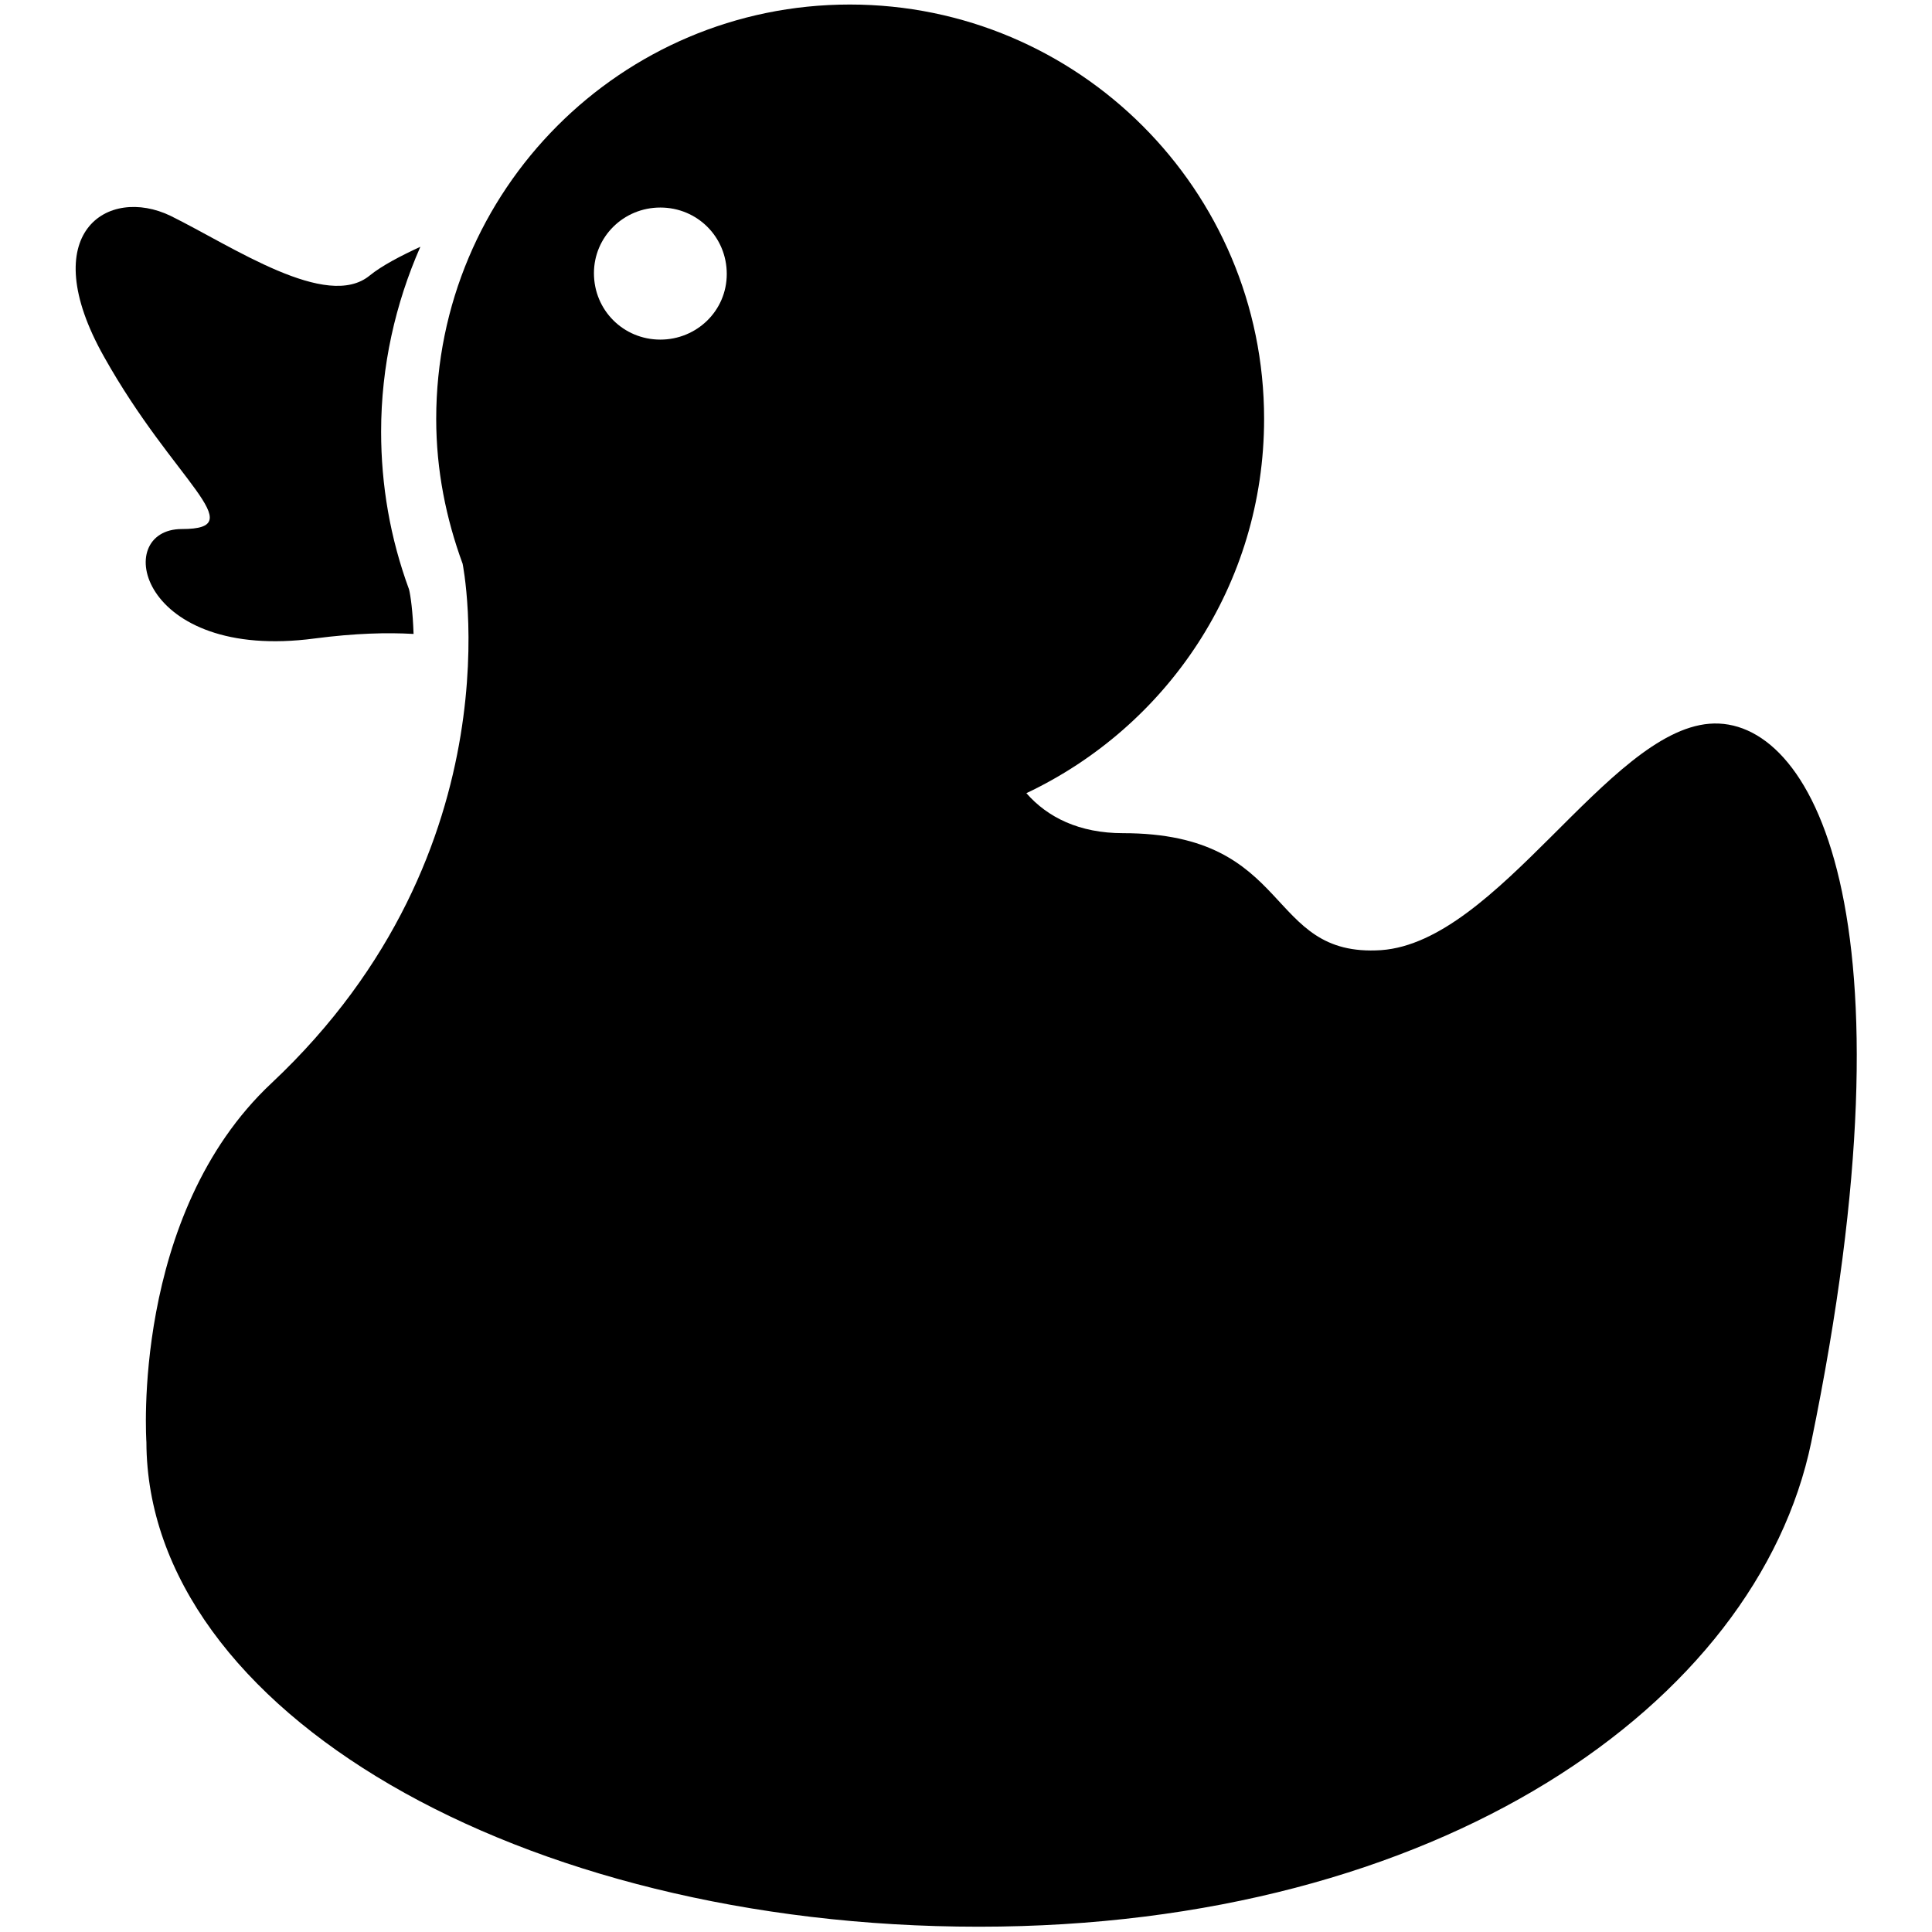
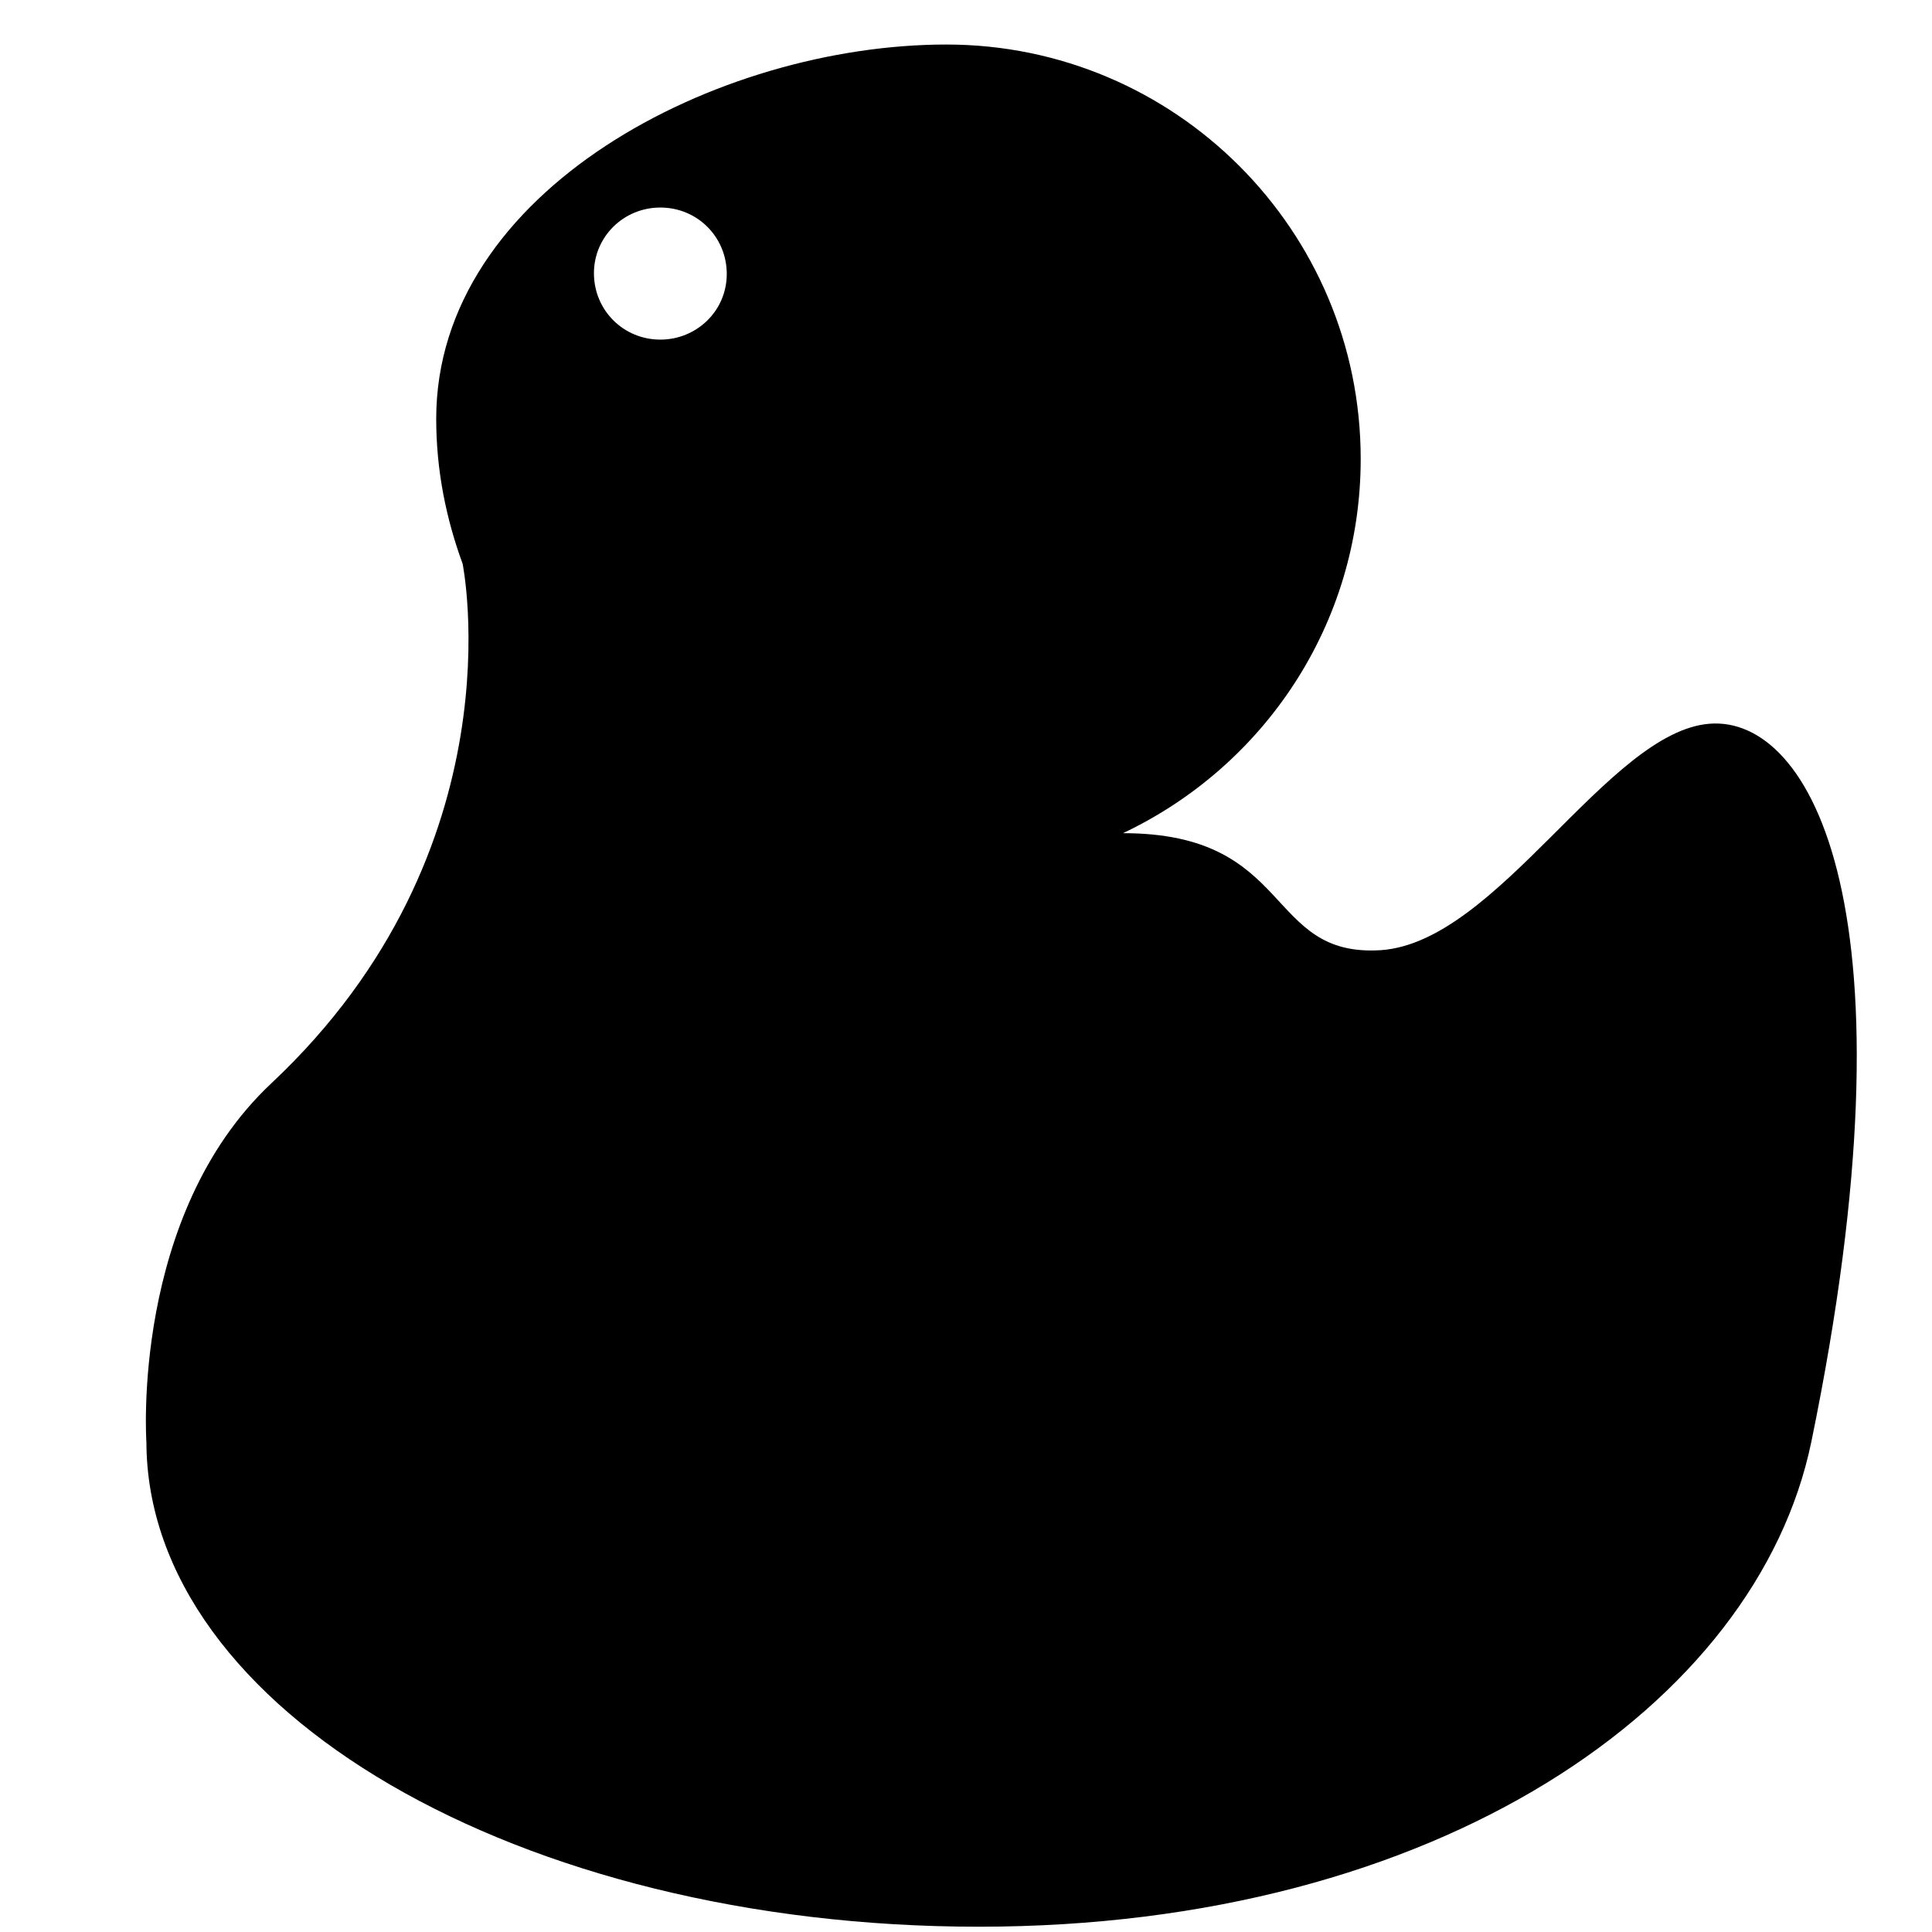
<svg xmlns="http://www.w3.org/2000/svg" version="1.1" x="0px" y="0px" viewBox="0 0 256 256" enable-background="new 0 0 256 256" xml:space="preserve">
  <g>
    <g>
      <g>
        <g>
-           <path fill="#000000" d="M49,36.5c-5.7,4.7-18.1-3.8-26.4-7.9c-8.3-4-18.1,2.2-8.8,18.7c9.3,16.6,19.7,22.8,10.3,22.8s-5.7,17.6,17.6,14.5c5.4-0.7,9.6-0.8,13.1-0.6c-0.1-3-0.4-5.1-0.6-5.9c-2.5-6.8-3.7-13.8-3.7-20.9c0-8.7,1.9-17,5.2-24.5C53.1,33.9,50.6,35.2,49,36.5z" />
-           <path fill="#000000" d="M129.7,255.3c60.9,0,103.1-29.5,110.3-64.2c14.5-70.4,0-96.3-13.5-95.2c-13.5,1.1-28,28.9-43.5,30c-15.5,1-11.4-15.5-34.2-15.5c-5.8,0-10-2.1-12.8-5.3c18.6-8.8,31.5-27.6,31.5-49.6c0-30.3-24.6-54.9-54.9-54.9S57.8,25.2,57.8,55.5c0,6.8,1.3,13.2,3.5,19.2c0,0,7.7,37.8-25.3,68.8c-18.7,17.5-16.6,47.6-16.6,47.6C19.5,226.6,68.8,255.3,129.7,255.3z M87.5,27.5c4.9,0,8.8,3.9,8.8,8.8S92.3,45,87.5,45c-4.9,0-8.8-3.9-8.8-8.8C78.7,31.4,82.6,27.5,87.5,27.5z" />
+           <path fill="#000000" d="M129.7,255.3c60.9,0,103.1-29.5,110.3-64.2c14.5-70.4,0-96.3-13.5-95.2c-13.5,1.1-28,28.9-43.5,30c-15.5,1-11.4-15.5-34.2-15.5c18.6-8.8,31.5-27.6,31.5-49.6c0-30.3-24.6-54.9-54.9-54.9S57.8,25.2,57.8,55.5c0,6.8,1.3,13.2,3.5,19.2c0,0,7.7,37.8-25.3,68.8c-18.7,17.5-16.6,47.6-16.6,47.6C19.5,226.6,68.8,255.3,129.7,255.3z M87.5,27.5c4.9,0,8.8,3.9,8.8,8.8S92.3,45,87.5,45c-4.9,0-8.8-3.9-8.8-8.8C78.7,31.4,82.6,27.5,87.5,27.5z" />
        </g>
      </g>
      <g />
      <g />
      <g />
      <g />
      <g />
      <g />
      <g />
      <g />
      <g />
      <g />
      <g />
      <g />
      <g />
      <g />
      <g />
    </g>
  </g>
</svg>